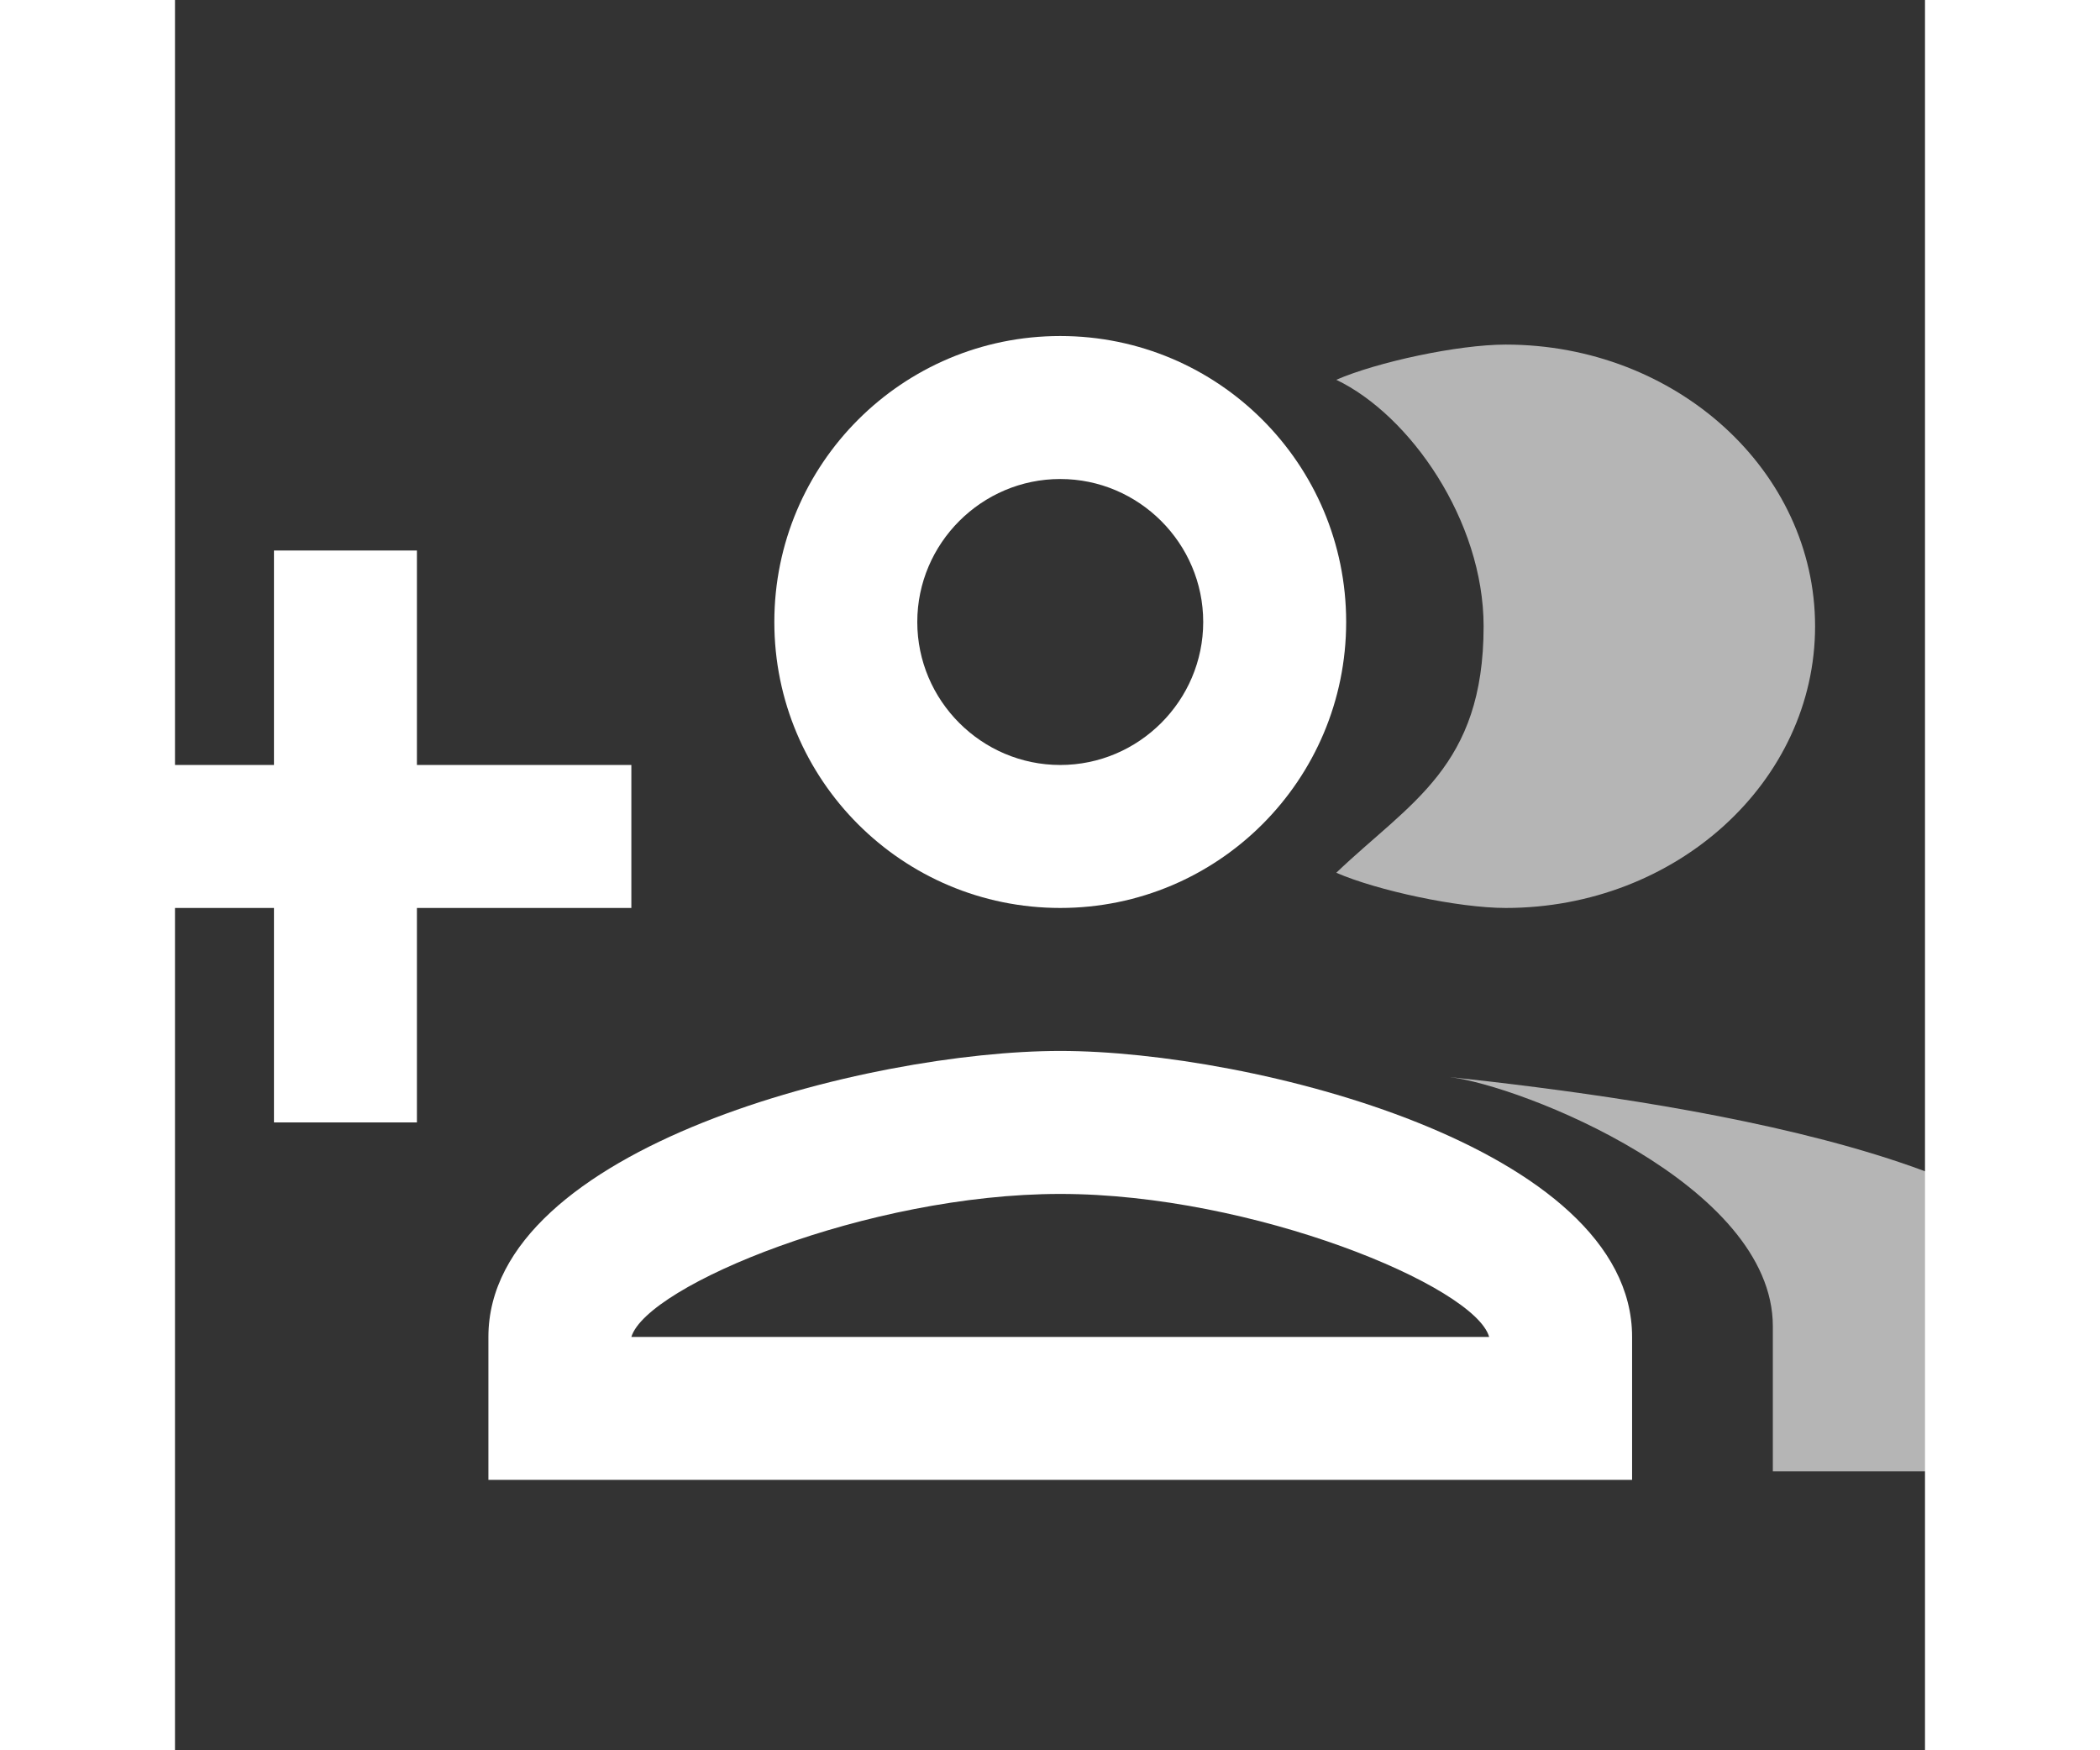
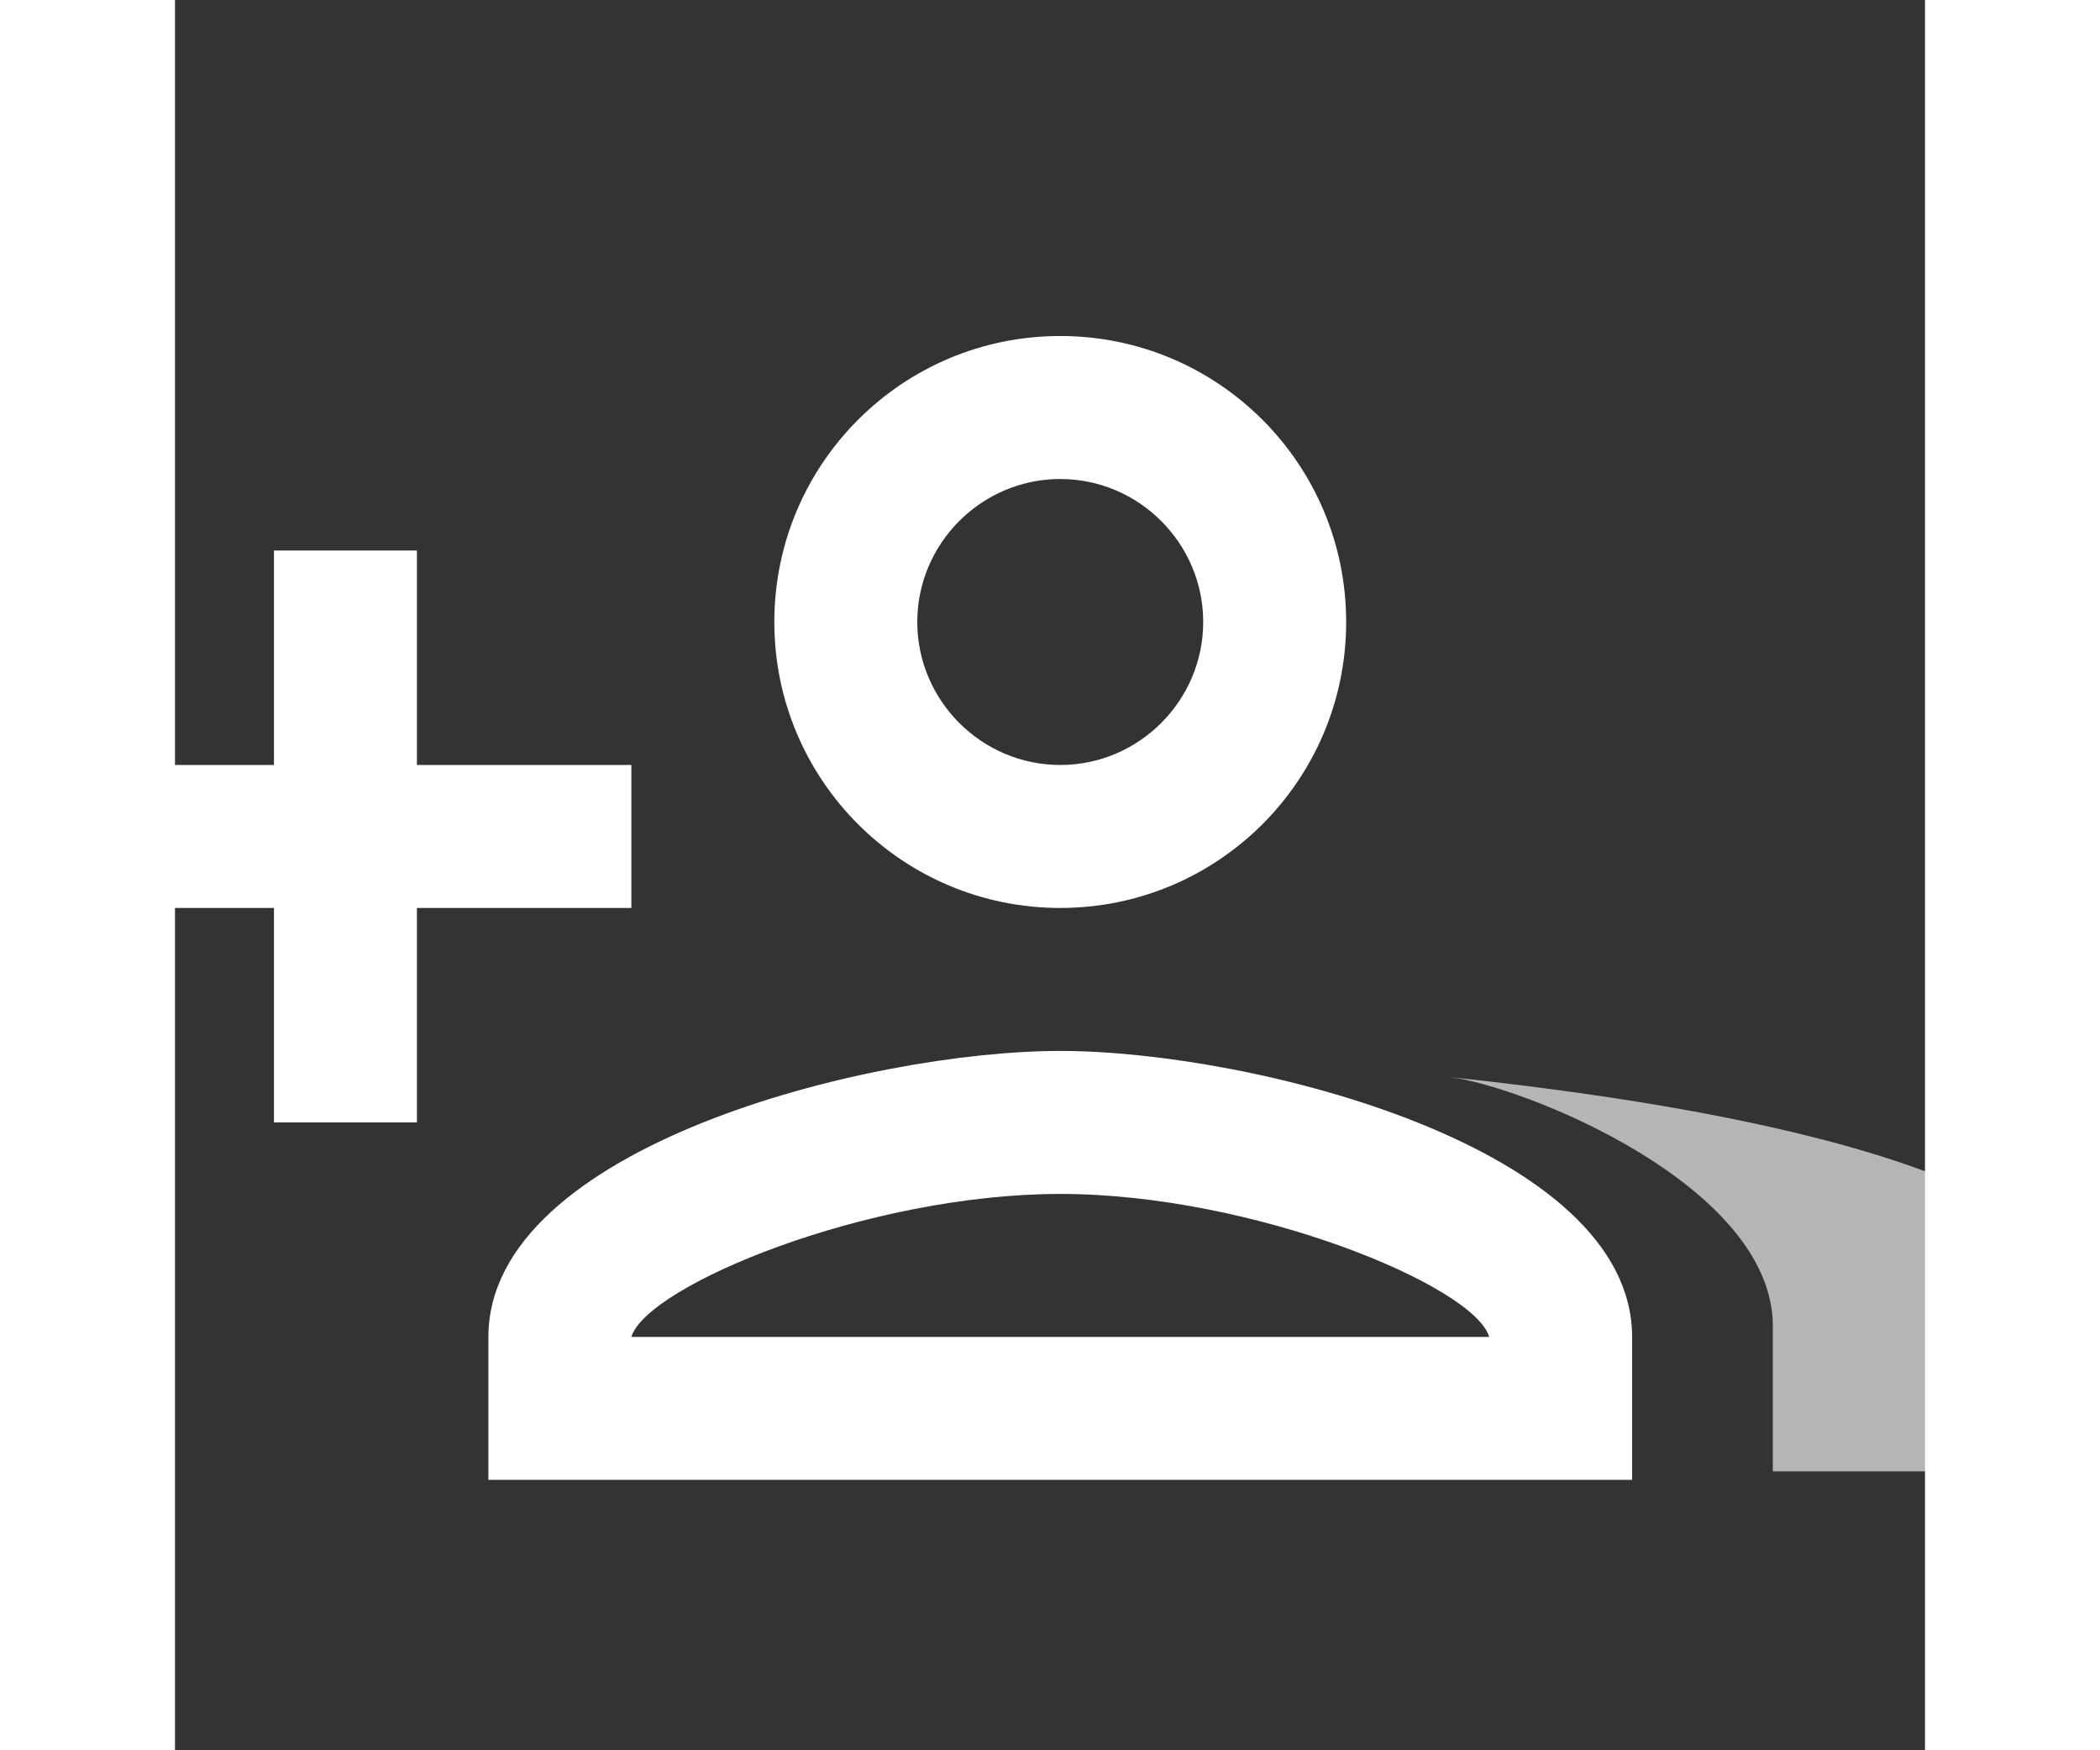
<svg xmlns="http://www.w3.org/2000/svg" width="120" height="100" viewBox="10 10 80 80" fill="none">
  <rect x="10" y="10" width="80" height="80" fill="#333333" stroke="none" />
  <path fill-rule="evenodd" clip-rule="evenodd" d="M50.468 51.5C57.69 51.5 63.539 45.651 63.539 38.429C63.539 31.208 57.69 25.358 50.468 25.358C43.247 25.358 37.398 31.208 37.398 38.429C37.398 45.651 43.247 51.5 50.468 51.5ZM50.468 31.894C54.063 31.894 57.004 34.835 57.004 38.429C57.004 42.024 54.063 44.965 50.468 44.965C46.874 44.965 43.933 42.024 43.933 38.429C43.933 34.835 46.874 31.894 50.468 31.894ZM24.327 71.106C24.327 62.414 41.744 58.035 50.468 58.035C59.193 58.035 76.61 62.414 76.61 71.106V77.641H24.327V71.106ZM30.862 71.106C31.581 68.753 41.678 64.571 50.468 64.571C59.291 64.571 69.421 68.786 70.075 71.106H30.862ZM21.059 51.5V61.303H14.524V51.5H4.721V44.965H14.524V35.161H21.059V44.965H30.862V51.5H21.059Z" fill="white" />
  <path d="M68.237 59.225C71.528 59.605 83.044 64.141 83.044 70.62V77.25H97.85V70.62C97.85 62.966 77.744 60.248 68.237 59.225Z" fill="white" fill-opacity="0.64" />
-   <path d="M70.832 51.5C78.631 51.5 84.975 45.725 84.975 38.625C84.975 31.525 78.631 25.75 70.832 25.75C68.65 25.75 64.946 26.55 63.087 27.359C66.455 28.969 69.822 33.797 69.822 38.625C69.822 45.062 66.455 46.672 63.087 49.891C64.946 50.7 68.65 51.5 70.832 51.5Z" fill="white" fill-opacity="0.64" />
</svg>